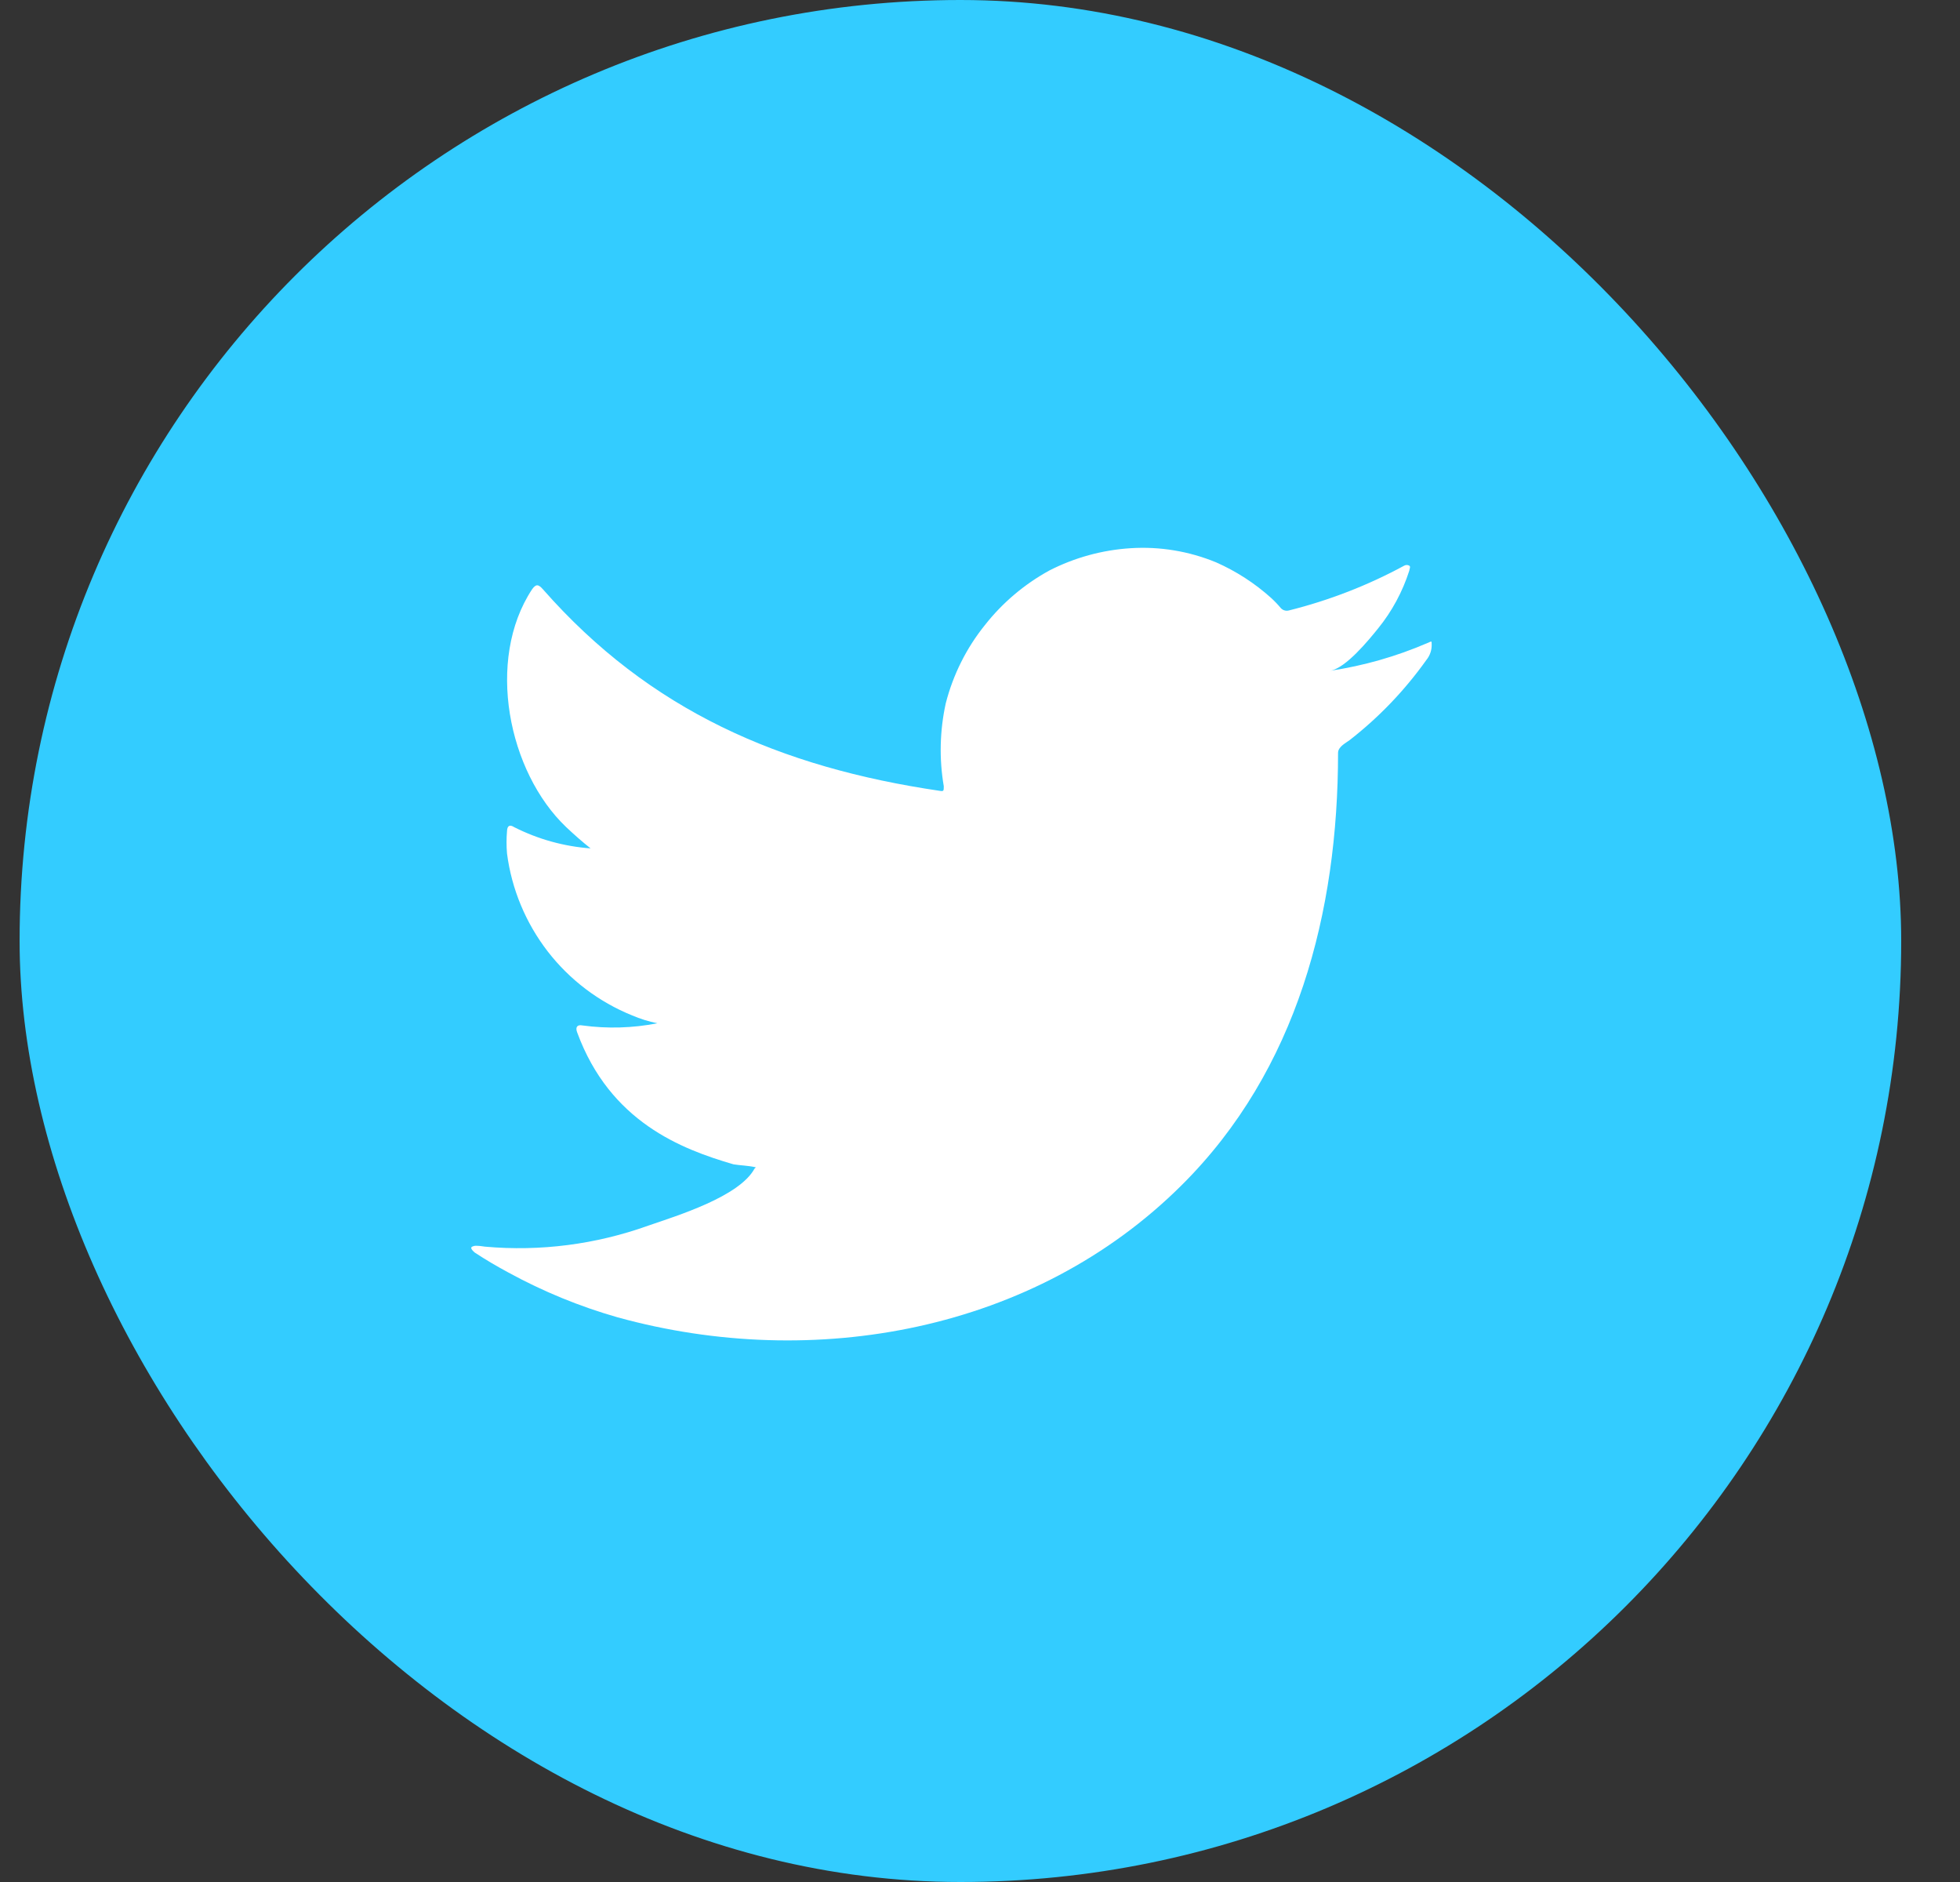
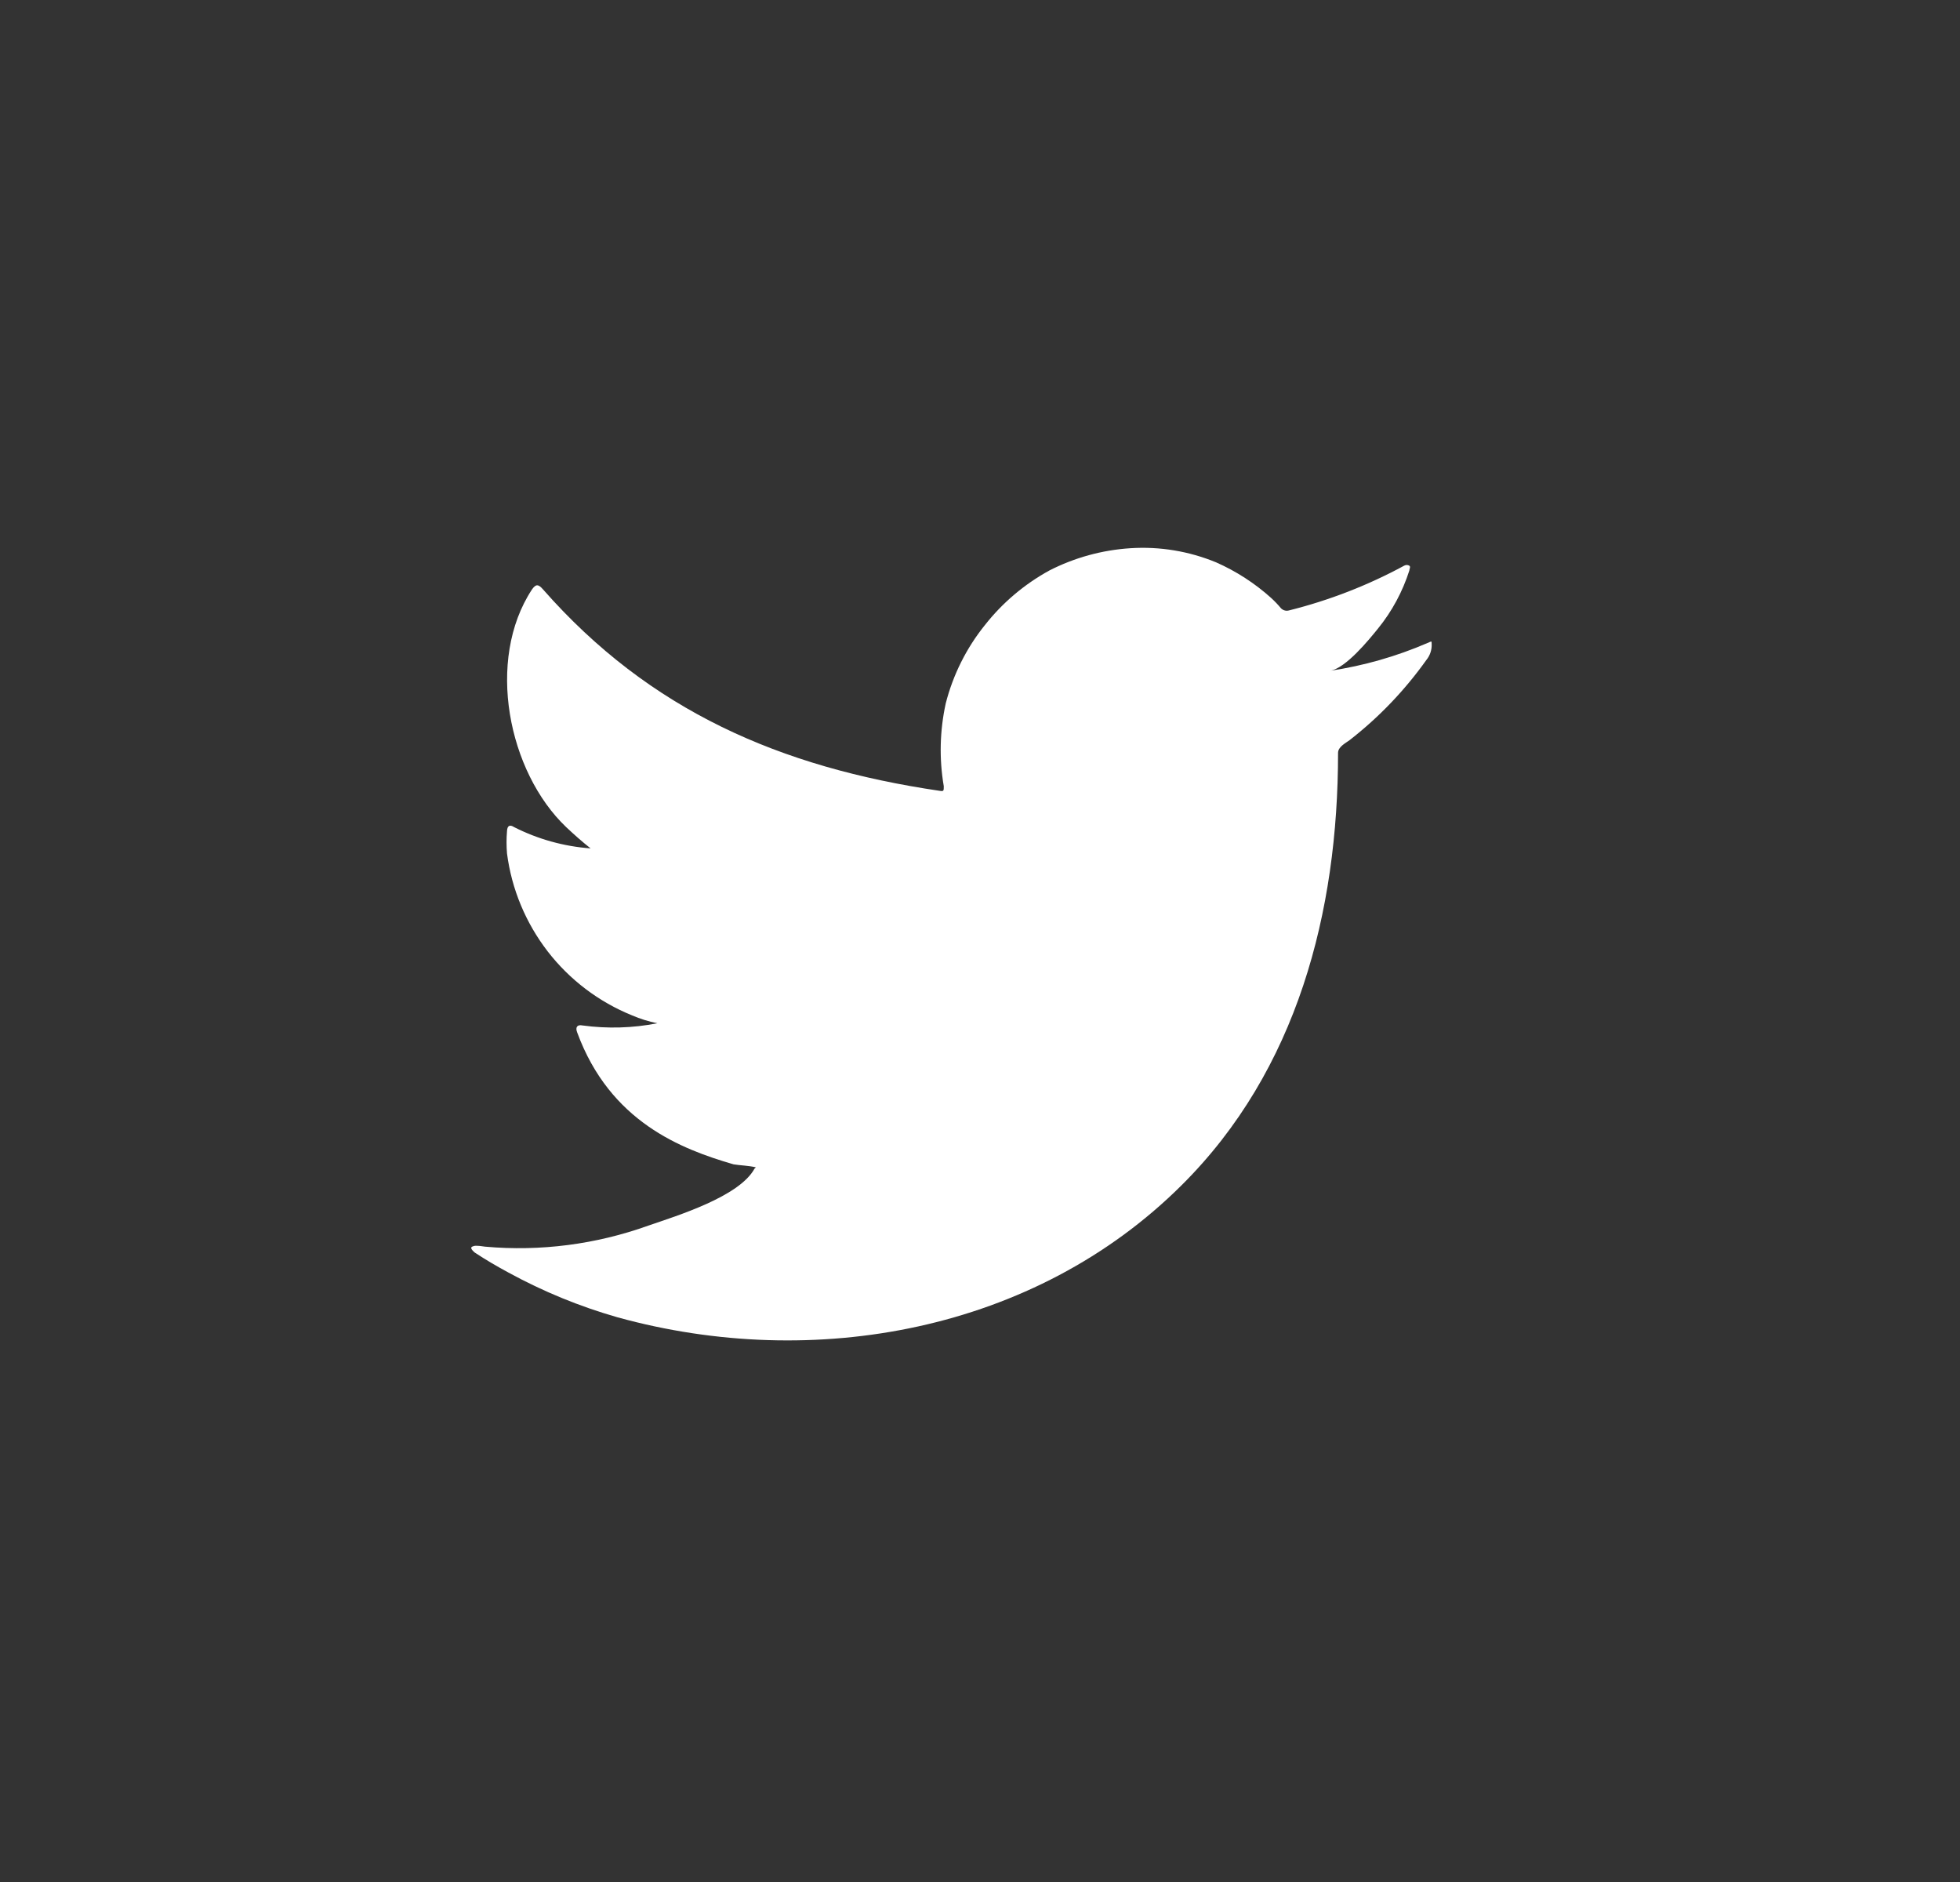
<svg xmlns="http://www.w3.org/2000/svg" width="25" height="24" viewBox="0 0 25 24" fill="none">
  <rect x="0" y="0" width="25" height="24" fill="#333333" stroke="none" />
-   <rect x="0.25" width="24" height="24" rx="12" fill="#33CCFF" />
  <path d="M18.207 8.2C17.811 8.371 17.394 8.49 16.967 8.554C17.167 8.52 17.46 8.16 17.577 8.015C17.755 7.796 17.89 7.545 17.976 7.276C17.976 7.256 17.996 7.228 17.976 7.214C17.966 7.208 17.955 7.205 17.943 7.205C17.932 7.205 17.921 7.208 17.91 7.214C17.447 7.465 16.954 7.656 16.443 7.784C16.425 7.789 16.406 7.79 16.388 7.785C16.37 7.781 16.354 7.771 16.34 7.758C16.301 7.711 16.258 7.666 16.212 7.624C16.004 7.437 15.767 7.284 15.511 7.171C15.166 7.029 14.793 6.967 14.42 6.991C14.058 7.014 13.705 7.111 13.383 7.276C13.065 7.451 12.786 7.687 12.562 7.972C12.326 8.265 12.156 8.606 12.063 8.97C11.987 9.317 11.978 9.676 12.038 10.026C12.038 10.085 12.038 10.094 11.986 10.085C9.955 9.786 8.288 9.065 6.926 7.516C6.866 7.447 6.835 7.447 6.786 7.516C6.193 8.417 6.481 9.843 7.222 10.548C7.322 10.642 7.424 10.733 7.533 10.819C7.193 10.794 6.862 10.702 6.558 10.548C6.501 10.511 6.47 10.53 6.467 10.599C6.459 10.694 6.459 10.789 6.467 10.884C6.526 11.339 6.706 11.77 6.986 12.133C7.266 12.495 7.638 12.777 8.063 12.949C8.166 12.993 8.274 13.027 8.385 13.049C8.07 13.111 7.748 13.12 7.43 13.077C7.362 13.063 7.336 13.1 7.362 13.166C7.781 14.306 8.69 14.654 9.356 14.848C9.448 14.863 9.539 14.863 9.641 14.886C9.641 14.886 9.641 14.886 9.624 14.903C9.428 15.262 8.633 15.504 8.268 15.63C7.602 15.869 6.892 15.961 6.188 15.898C6.077 15.881 6.051 15.884 6.022 15.898C5.994 15.912 6.022 15.944 6.054 15.972C6.196 16.066 6.339 16.149 6.487 16.229C6.928 16.47 7.394 16.661 7.877 16.799C10.379 17.489 13.195 16.982 15.072 15.114C16.548 13.648 17.067 11.626 17.067 9.601C17.067 9.524 17.161 9.478 17.215 9.438C17.589 9.147 17.918 8.803 18.193 8.417C18.24 8.36 18.265 8.286 18.261 8.212C18.261 8.169 18.261 8.178 18.207 8.2Z" fill="white" />
</svg>